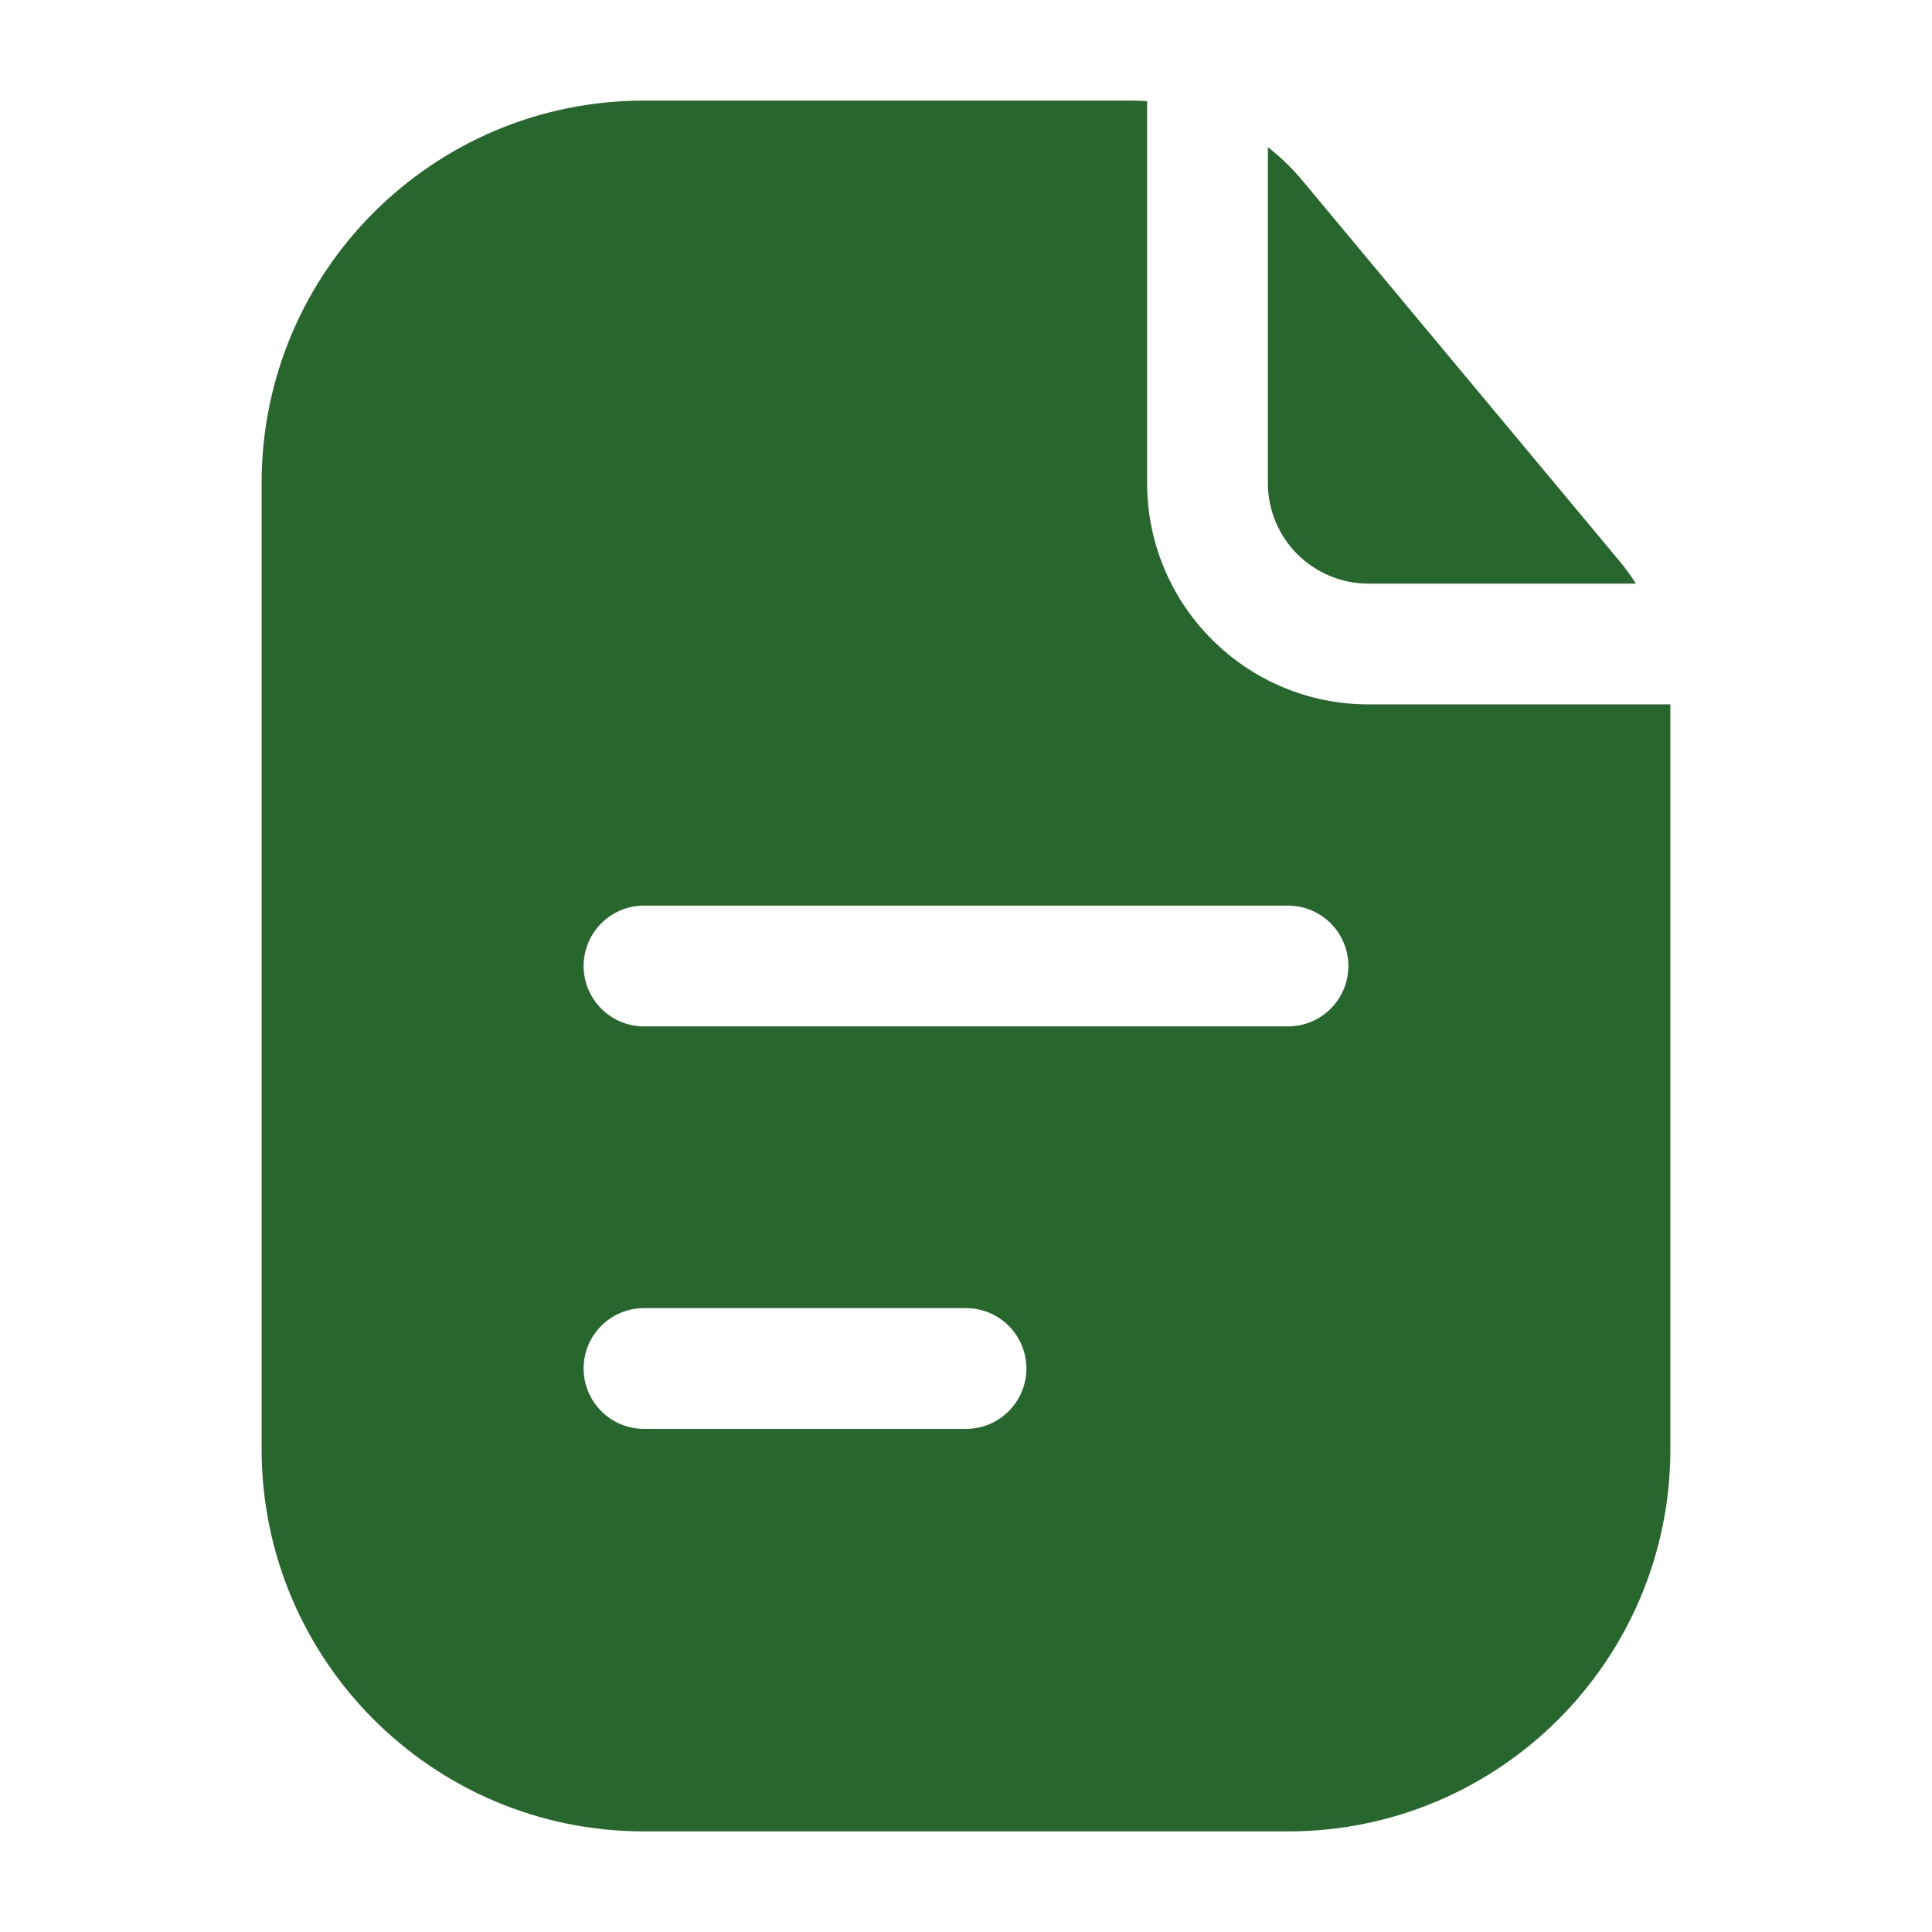
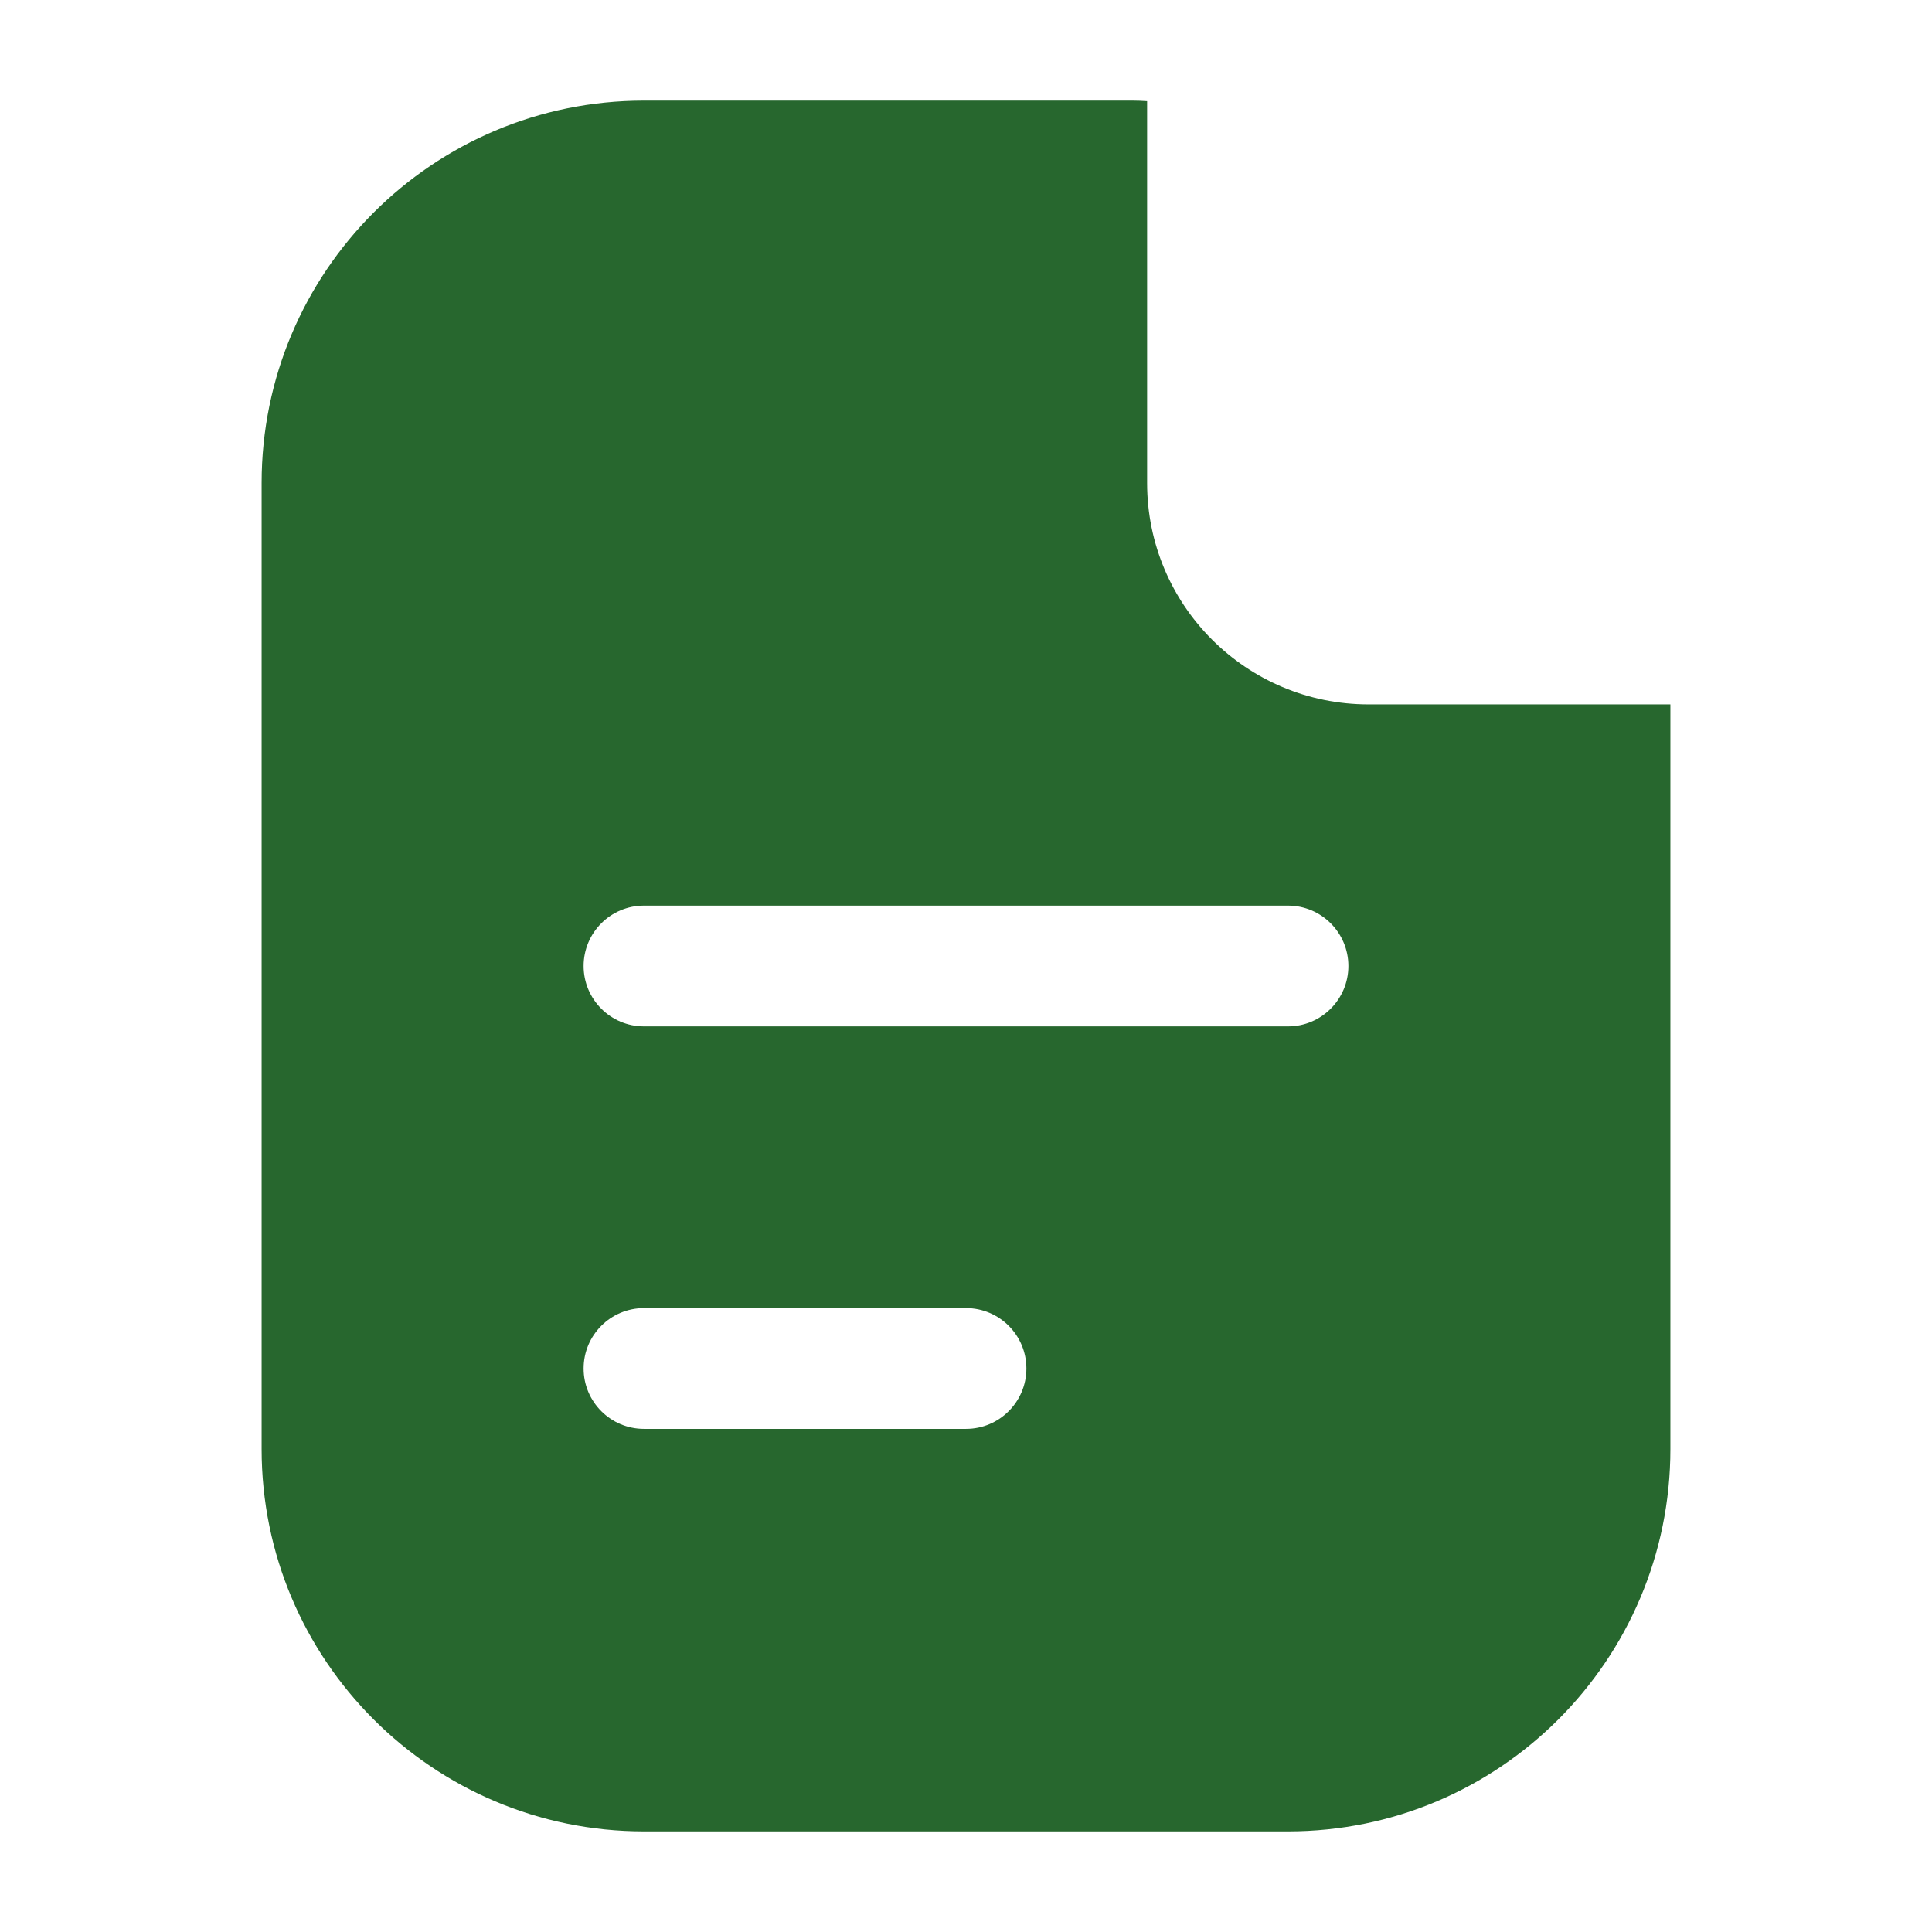
<svg xmlns="http://www.w3.org/2000/svg" width="39" height="39" viewBox="0 0 39 39" fill="none">
  <path fill-rule="evenodd" clip-rule="evenodd" d="M23.156 2.042C23.056 2.035 22.954 2.031 22.853 2.031H13C8.737 2.031 5.281 5.487 5.281 9.75V29.25C5.281 33.513 8.737 36.969 13 36.969H26C30.263 36.969 33.719 33.513 33.719 29.25V14.219H27.625C25.157 14.219 23.156 12.218 23.156 9.75V2.042ZM11.781 19.5C11.781 18.827 12.327 18.281 13 18.281H26C26.673 18.281 27.219 18.827 27.219 19.5C27.219 20.173 26.673 20.719 26 20.719H13C12.327 20.719 11.781 20.173 11.781 19.5ZM13 26.406C12.327 26.406 11.781 26.952 11.781 27.625C11.781 28.298 12.327 28.844 13 28.844H19.5C20.173 28.844 20.719 28.298 20.719 27.625C20.719 26.952 20.173 26.406 19.5 26.406H13Z" fill="#27672E" />
-   <path d="M33.023 11.781C32.92 11.62 32.807 11.464 32.683 11.316L26.286 3.639C26.078 3.39 25.846 3.166 25.594 2.971V9.75C25.594 10.872 26.503 11.781 27.625 11.781H33.023Z" fill="#27672E" />
</svg>